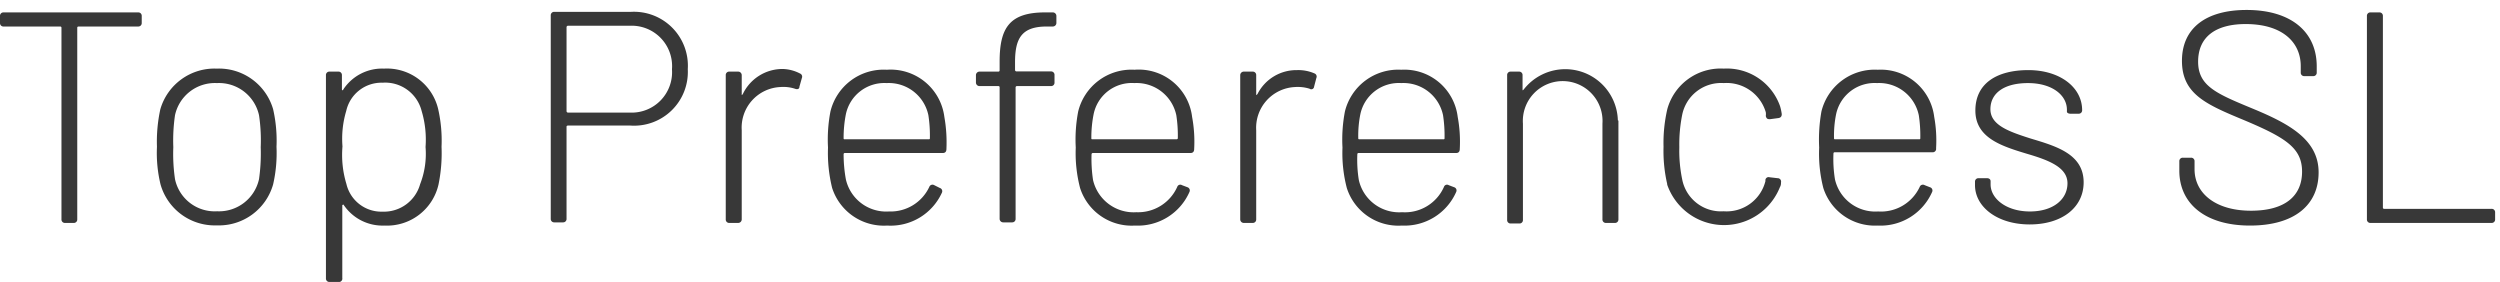
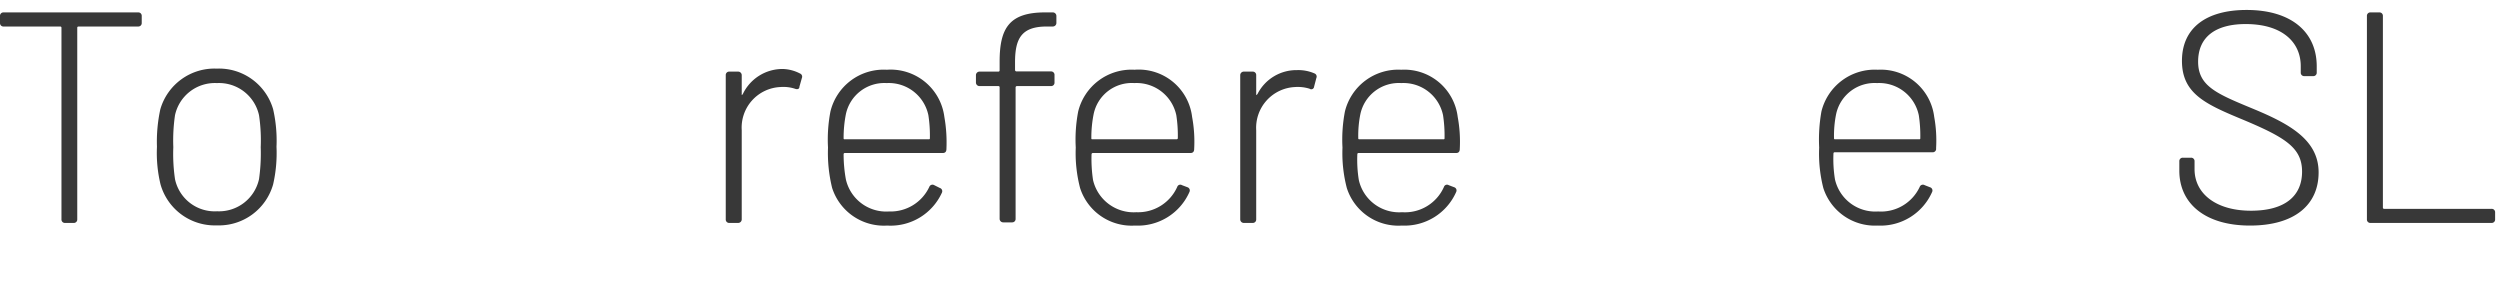
<svg xmlns="http://www.w3.org/2000/svg" id="Capa_1" data-name="Capa 1" viewBox="0 0 133 15">
  <defs>
    <style>.cls-1{fill:#383838;}</style>
  </defs>
  <title>1</title>
  <path class="cls-1" d="M7.54.85v.37a.18.18,0,0,1-.19.19H4.18s-.07,0-.07.06v10.2a.18.18,0,0,1-.19.19H3.46a.18.18,0,0,1-.19-.19V1.47s0-.06-.07-.06h-3A.18.18,0,0,1,0,1.22V.85A.18.18,0,0,1,.19.66H7.35A.18.18,0,0,1,7.54.85Z" />
  <path class="cls-1" d="M8.54,9.81a7.13,7.13,0,0,1-.19-2,8.13,8.13,0,0,1,.18-2,3,3,0,0,1,3-2.16,3,3,0,0,1,3,2.16,7.54,7.54,0,0,1,.18,2,7.48,7.48,0,0,1-.18,2,3,3,0,0,1-3,2.18A3,3,0,0,1,8.54,9.81Zm5.24-.28a9.74,9.74,0,0,0,.09-1.7,9,9,0,0,0-.09-1.7,2.18,2.18,0,0,0-2.24-1.71A2.17,2.17,0,0,0,9.31,6.13a9.35,9.35,0,0,0-.09,1.7,9.23,9.23,0,0,0,.09,1.7,2.16,2.16,0,0,0,2.24,1.71A2.18,2.18,0,0,0,13.78,9.53Z" />
-   <path class="cls-1" d="M23.49,7.81a8.32,8.32,0,0,1-.16,2A2.81,2.81,0,0,1,20.45,12a2.49,2.49,0,0,1-2.16-1.09c0-.05-.08,0-.08,0v3.88A.18.18,0,0,1,18,15h-.47a.18.18,0,0,1-.19-.19V4a.18.18,0,0,1,.19-.19H18a.18.18,0,0,1,.19.19v.75c0,.06.05.08.08,0a2.47,2.47,0,0,1,2.16-1.1A2.8,2.8,0,0,1,23.31,5.8,7.61,7.61,0,0,1,23.49,7.81Zm-.85,0a5.32,5.32,0,0,0-.21-1.91,2,2,0,0,0-2.08-1.5,1.92,1.92,0,0,0-1.93,1.5,5.15,5.15,0,0,0-.2,1.89,5.31,5.31,0,0,0,.21,2,1.91,1.91,0,0,0,1.92,1.47,2,2,0,0,0,2-1.46A4.45,4.45,0,0,0,22.64,7.83Z" />
-   <path class="cls-1" d="M36.59,3.68a2.86,2.86,0,0,1-3.05,3H30.21s-.07,0-.07.06v4.9a.18.18,0,0,1-.19.19h-.46a.18.18,0,0,1-.19-.19V.82a.18.18,0,0,1,.19-.19h4.08A2.87,2.87,0,0,1,36.59,3.68Zm-.84,0a2.15,2.15,0,0,0-2.24-2.31h-3.3a.08.08,0,0,0-.07.07V5.92a.08.08,0,0,0,.07.07h3.3A2.15,2.15,0,0,0,35.75,3.7Z" />
  <path class="cls-1" d="M42.56,3.91a.18.18,0,0,1,.1.24l-.13.46c0,.13-.11.16-.24.11a2,2,0,0,0-.77-.09,2.16,2.16,0,0,0-2.06,2.3v4.74a.19.19,0,0,1-.2.19H38.8a.18.18,0,0,1-.19-.19V4a.18.18,0,0,1,.19-.19h.46a.19.19,0,0,1,.2.19V5c0,.07,0,.08.06,0a2.34,2.34,0,0,1,2.13-1.33A2.11,2.11,0,0,1,42.56,3.91Z" />
  <path class="cls-1" d="M49.44,9.94a.18.18,0,0,1,.26-.09L50,10a.18.18,0,0,1,.11.25A3,3,0,0,1,47.2,12a2.89,2.89,0,0,1-2.93-2,7.76,7.76,0,0,1-.22-2.15,7.9,7.9,0,0,1,.13-1.92,2.91,2.91,0,0,1,3-2.22,2.88,2.88,0,0,1,3.06,2.51,7.79,7.79,0,0,1,.11,1.71c0,.15-.08.21-.19.21H44.94s-.06,0-.06.07A7.55,7.55,0,0,0,45,9.54a2.2,2.2,0,0,0,2.3,1.71A2.27,2.27,0,0,0,49.44,9.94ZM44.88,7.35a.05.05,0,0,0,.06.06h4.47a.05.05,0,0,0,.06-.06,7.19,7.19,0,0,0-.08-1.22,2.15,2.15,0,0,0-2.22-1.71A2.09,2.09,0,0,0,45,6.08,6.46,6.46,0,0,0,44.88,7.35Z" />
  <path class="cls-1" d="M54,3.32v.41a.08.08,0,0,0,.07.07h1.84a.18.18,0,0,1,.19.19v.4a.18.18,0,0,1-.19.19H54.1a.07.07,0,0,0-.07.06v7a.18.18,0,0,1-.19.19h-.46a.19.19,0,0,1-.2-.19v-7a.06.06,0,0,0-.06-.06h-1a.19.19,0,0,1-.2-.19V4a.19.19,0,0,1,.2-.19h1s.06,0,.06-.07V3.28c0-1.79.52-2.62,2.42-2.62H56a.19.19,0,0,1,.2.19v.37a.19.19,0,0,1-.2.19h-.31C54.34,1.41,54,2.05,54,3.32Z" />
  <path class="cls-1" d="M62.63,9.94a.17.17,0,0,1,.25-.09l.29.11a.18.18,0,0,1,.11.25A3,3,0,0,1,60.38,12a2.88,2.88,0,0,1-2.92-2,7.36,7.36,0,0,1-.23-2.15,7.9,7.9,0,0,1,.13-1.92,2.92,2.92,0,0,1,3-2.22,2.86,2.86,0,0,1,3.06,2.51,7.2,7.2,0,0,1,.11,1.71c0,.15-.08.21-.19.21h-5.2a.07.07,0,0,0-.07.07,7.55,7.55,0,0,0,.08,1.37,2.22,2.22,0,0,0,2.31,1.71A2.28,2.28,0,0,0,62.63,9.94ZM58.06,7.35c0,.05,0,.06.07.06h4.46s.07,0,.07-.06a7.19,7.19,0,0,0-.08-1.22,2.16,2.16,0,0,0-2.23-1.71,2.07,2.07,0,0,0-2.17,1.66A6.32,6.32,0,0,0,58.06,7.35Z" />
  <path class="cls-1" d="M69.94,3.91a.18.18,0,0,1,.09.24l-.12.46a.15.15,0,0,1-.24.11,2.11,2.11,0,0,0-.77-.09,2.17,2.17,0,0,0-2.07,2.3v4.74a.18.18,0,0,1-.19.19h-.46a.19.19,0,0,1-.2-.19V4a.19.19,0,0,1,.2-.19h.46a.18.18,0,0,1,.19.19V5c0,.07,0,.08.07,0A2.32,2.32,0,0,1,69,3.73,2.16,2.16,0,0,1,69.94,3.91Z" />
  <path class="cls-1" d="M76.82,9.94a.17.17,0,0,1,.25-.09l.29.11a.18.18,0,0,1,.11.25A3,3,0,0,1,74.58,12a2.88,2.88,0,0,1-2.93-2,7.36,7.36,0,0,1-.23-2.15,7.9,7.9,0,0,1,.13-1.92,2.92,2.92,0,0,1,3-2.22,2.86,2.86,0,0,1,3,2.51,7.2,7.2,0,0,1,.11,1.71c0,.15-.08.21-.19.21h-5.2s-.06,0-.06.07a6.72,6.72,0,0,0,.08,1.37,2.2,2.2,0,0,0,2.3,1.71A2.27,2.27,0,0,0,76.82,9.94ZM72.26,7.35a.05.05,0,0,0,.06.06h4.47a.05.05,0,0,0,.06-.06,7.19,7.19,0,0,0-.08-1.22,2.15,2.15,0,0,0-2.22-1.71,2.09,2.09,0,0,0-2.18,1.66A5.76,5.76,0,0,0,72.26,7.35Z" />
-   <path class="cls-1" d="M86.1,6.42v5.25a.18.18,0,0,1-.19.19h-.47a.18.18,0,0,1-.19-.19V6.58a2.12,2.12,0,1,0-4.23,0v5.12a.18.18,0,0,1-.19.19h-.46a.18.18,0,0,1-.19-.19V4a.18.18,0,0,1,.19-.19h.46A.18.18,0,0,1,81,4v.75c0,.06,0,.08.07,0a2.8,2.8,0,0,1,5,1.65Z" />
-   <path class="cls-1" d="M88.7,9.81a7.8,7.8,0,0,1-.2-2,8,8,0,0,1,.2-2,2.94,2.94,0,0,1,3-2.16,3,3,0,0,1,3,2,2.92,2.92,0,0,1,.09.42c0,.13-.06.19-.17.21l-.45.06c-.11,0-.19,0-.23-.17a.69.69,0,0,0,0-.2A2.17,2.17,0,0,0,91.7,4.42a2.11,2.11,0,0,0-2.21,1.7,8,8,0,0,0-.15,1.71,7.51,7.51,0,0,0,.15,1.7,2.1,2.1,0,0,0,2.21,1.71,2.13,2.13,0,0,0,2.22-1.6l0-.07a.17.17,0,0,1,.22-.14l.43.05a.18.18,0,0,1,.18.22c0,.07,0,.16-.06.26a3.2,3.2,0,0,1-6-.15Z" />
  <path class="cls-1" d="M102.13,9.94a.18.18,0,0,1,.26-.09l.28.11a.18.18,0,0,1,.12.25A3,3,0,0,1,99.89,12,2.88,2.88,0,0,1,97,10a7.4,7.4,0,0,1-.22-2.15,8.54,8.54,0,0,1,.12-1.92,2.92,2.92,0,0,1,3-2.22,2.86,2.86,0,0,1,3,2.51A7.06,7.06,0,0,1,103,7.89a.18.18,0,0,1-.2.21h-5.2s-.06,0-.06.07a6.72,6.72,0,0,0,.08,1.37,2.2,2.2,0,0,0,2.3,1.71A2.27,2.27,0,0,0,102.13,9.94ZM97.57,7.35a.05.05,0,0,0,.06.06h4.47a.05.05,0,0,0,.06-.06,7.19,7.19,0,0,0-.08-1.22,2.15,2.15,0,0,0-2.22-1.71,2.09,2.09,0,0,0-2.18,1.66A5.76,5.76,0,0,0,97.57,7.35Z" />
-   <path class="cls-1" d="M105.07,9.85V9.67a.18.18,0,0,1,.19-.19h.45c.11,0,.19.06.19.16v.17c0,.76.84,1.44,2.09,1.44s2-.65,2-1.5-1-1.23-2.16-1.57c-1.36-.41-2.74-.85-2.74-2.3s1.15-2.15,2.82-2.15,2.86.91,2.86,2.13v0a.18.18,0,0,1-.19.19h-.43c-.11,0-.19-.05-.19-.11v-.1c0-.78-.79-1.42-2.07-1.42s-2,.54-2,1.39S106.88,7,108,7.36c1.36.41,2.85.82,2.85,2.34,0,1.33-1.14,2.24-2.87,2.24S105.07,11,105.07,9.85Z" />
  <path class="cls-1" d="M115.94,9.08v-.5a.18.18,0,0,1,.19-.19h.43a.18.18,0,0,1,.19.19V9c0,1.3,1.14,2.21,3,2.21s2.72-.82,2.72-2.08-.88-1.81-3.09-2.74c-2-.83-3.3-1.38-3.3-3.15S117.39.53,119.52.53c2.37,0,3.73,1.17,3.73,3v.33a.18.18,0,0,1-.19.19h-.47a.18.18,0,0,1-.19-.19V3.52c0-1.29-1-2.24-2.93-2.24-1.61,0-2.53.69-2.53,2s1,1.71,2.93,2.51,3.48,1.65,3.48,3.38S122.07,12,119.7,12,115.94,10.84,115.94,9.08Z" />
  <path class="cls-1" d="M125.92,11.67V.85a.18.18,0,0,1,.19-.19h.47a.18.18,0,0,1,.19.19v10.2a.06.06,0,0,0,.06.06h5.72a.18.18,0,0,1,.19.19v.37a.18.18,0,0,1-.19.19h-6.44A.18.18,0,0,1,125.92,11.67Z" />
</svg>